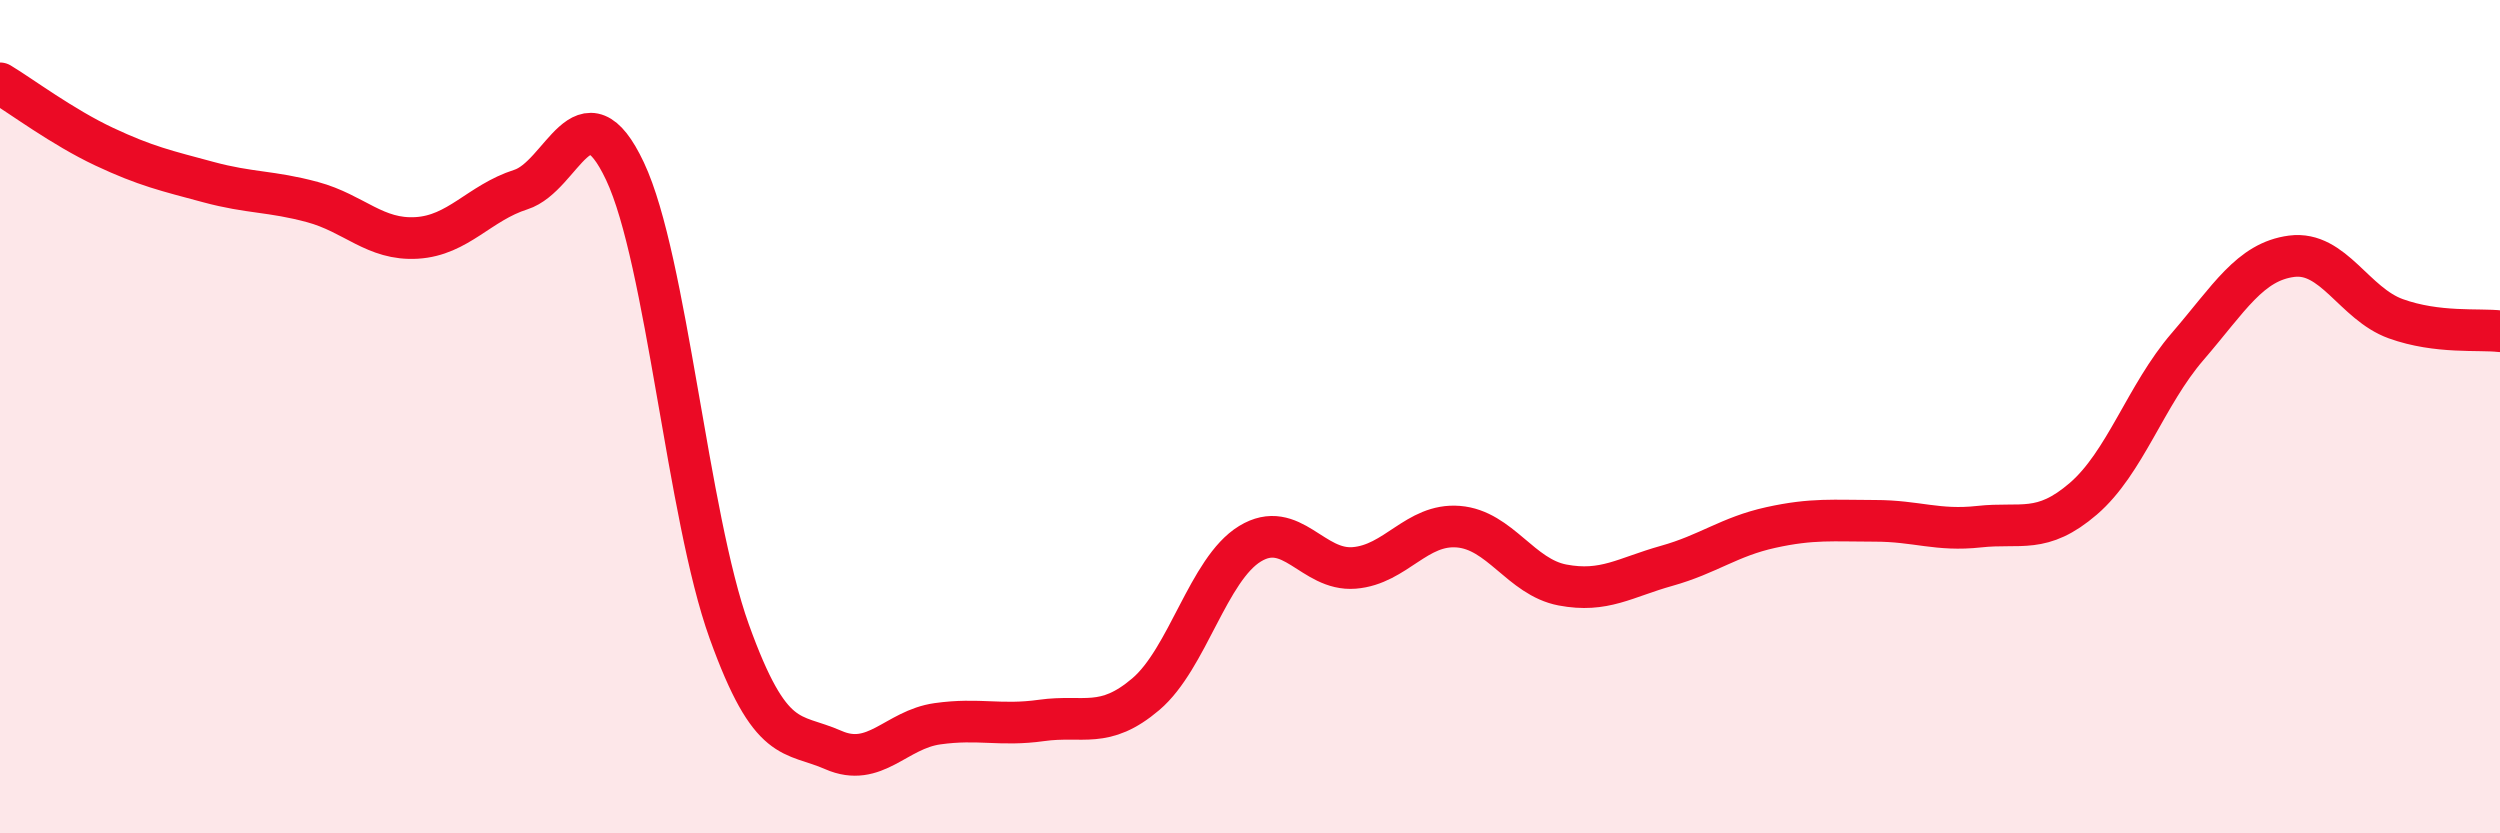
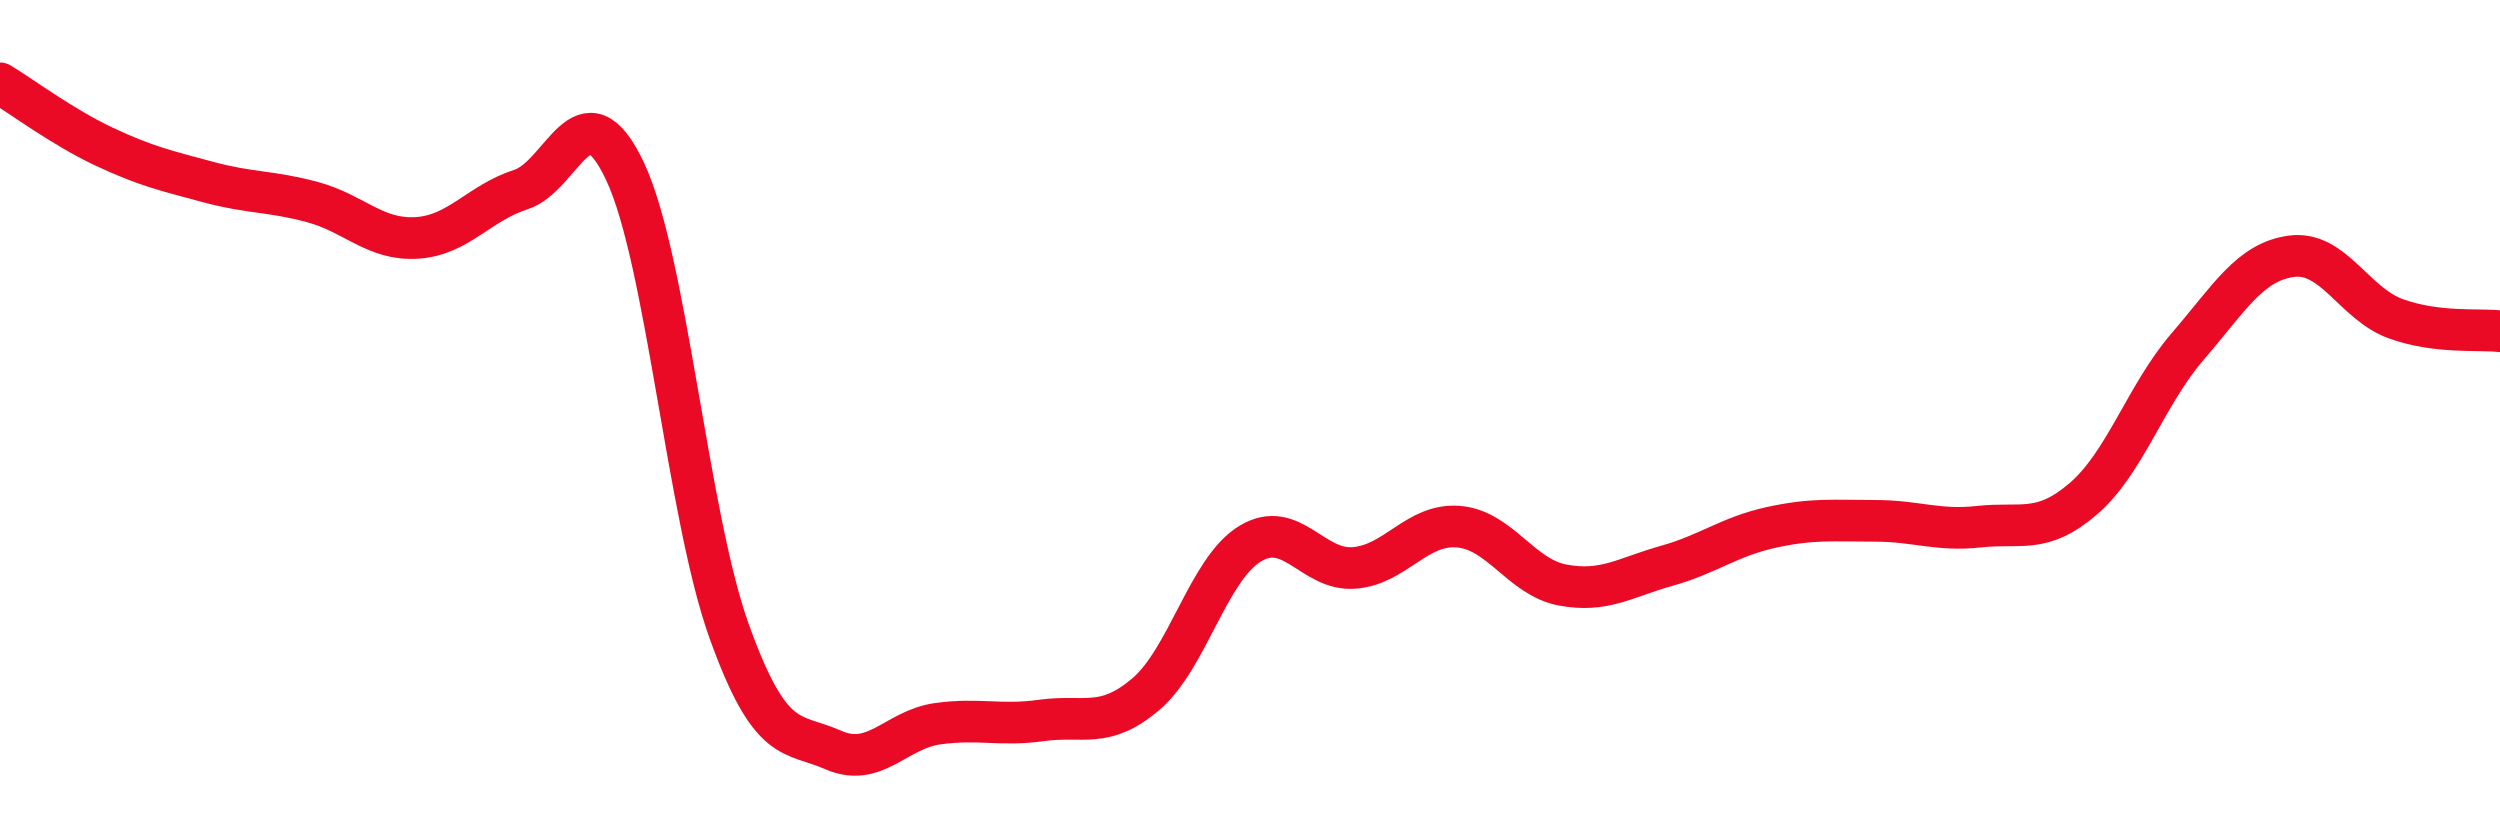
<svg xmlns="http://www.w3.org/2000/svg" width="60" height="20" viewBox="0 0 60 20">
-   <path d="M 0,2 C 0.5,2.3 1.5,3.05 2.5,3.52 C 3.5,3.99 4,4.1 5,4.37 C 6,4.64 6.5,4.58 7.5,4.85 C 8.5,5.12 9,5.77 10,5.71 C 11,5.65 11.5,4.87 12.5,4.55 C 13.5,4.23 14,1.99 15,4.11 C 16,6.23 16.5,12.37 17.5,15.15 C 18.5,17.93 19,17.56 20,18 C 21,18.44 21.5,17.51 22.5,17.37 C 23.5,17.23 24,17.43 25,17.29 C 26,17.15 26.5,17.51 27.5,16.66 C 28.5,15.81 29,13.66 30,13.05 C 31,12.44 31.5,13.71 32.5,13.63 C 33.5,13.55 34,12.56 35,12.64 C 36,12.72 36.5,13.85 37.5,14.04 C 38.5,14.23 39,13.86 40,13.58 C 41,13.3 41.5,12.88 42.5,12.66 C 43.5,12.44 44,12.5 45,12.5 C 46,12.5 46.5,12.75 47.5,12.64 C 48.5,12.53 49,12.83 50,11.97 C 51,11.11 51.5,9.48 52.5,8.32 C 53.5,7.16 54,6.28 55,6.15 C 56,6.02 56.5,7.29 57.5,7.65 C 58.5,8.01 59.5,7.89 60,7.95L60 20L0 20Z" fill="#EB0A25" opacity="0.1" stroke-linecap="round" stroke-linejoin="round" />
  <path d="M 0,2 C 0.5,2.3 1.5,3.05 2.5,3.52 C 3.5,3.99 4,4.1 5,4.37 C 6,4.64 6.5,4.58 7.5,4.85 C 8.5,5.12 9,5.77 10,5.71 C 11,5.65 11.5,4.87 12.5,4.55 C 13.5,4.23 14,1.99 15,4.11 C 16,6.23 16.5,12.37 17.5,15.15 C 18.5,17.93 19,17.56 20,18 C 21,18.44 21.5,17.51 22.5,17.37 C 23.5,17.23 24,17.43 25,17.29 C 26,17.15 26.5,17.51 27.5,16.66 C 28.5,15.81 29,13.66 30,13.05 C 31,12.44 31.5,13.71 32.5,13.63 C 33.5,13.55 34,12.56 35,12.64 C 36,12.72 36.5,13.85 37.5,14.04 C 38.5,14.23 39,13.86 40,13.58 C 41,13.3 41.5,12.88 42.5,12.66 C 43.5,12.44 44,12.5 45,12.5 C 46,12.5 46.5,12.75 47.5,12.64 C 48.5,12.53 49,12.83 50,11.97 C 51,11.11 51.5,9.48 52.5,8.32 C 53.5,7.16 54,6.28 55,6.15 C 56,6.02 56.5,7.29 57.5,7.65 C 58.5,8.01 59.5,7.89 60,7.95" stroke="#EB0A25" stroke-width="1" fill="none" stroke-linecap="round" stroke-linejoin="round" />
</svg>